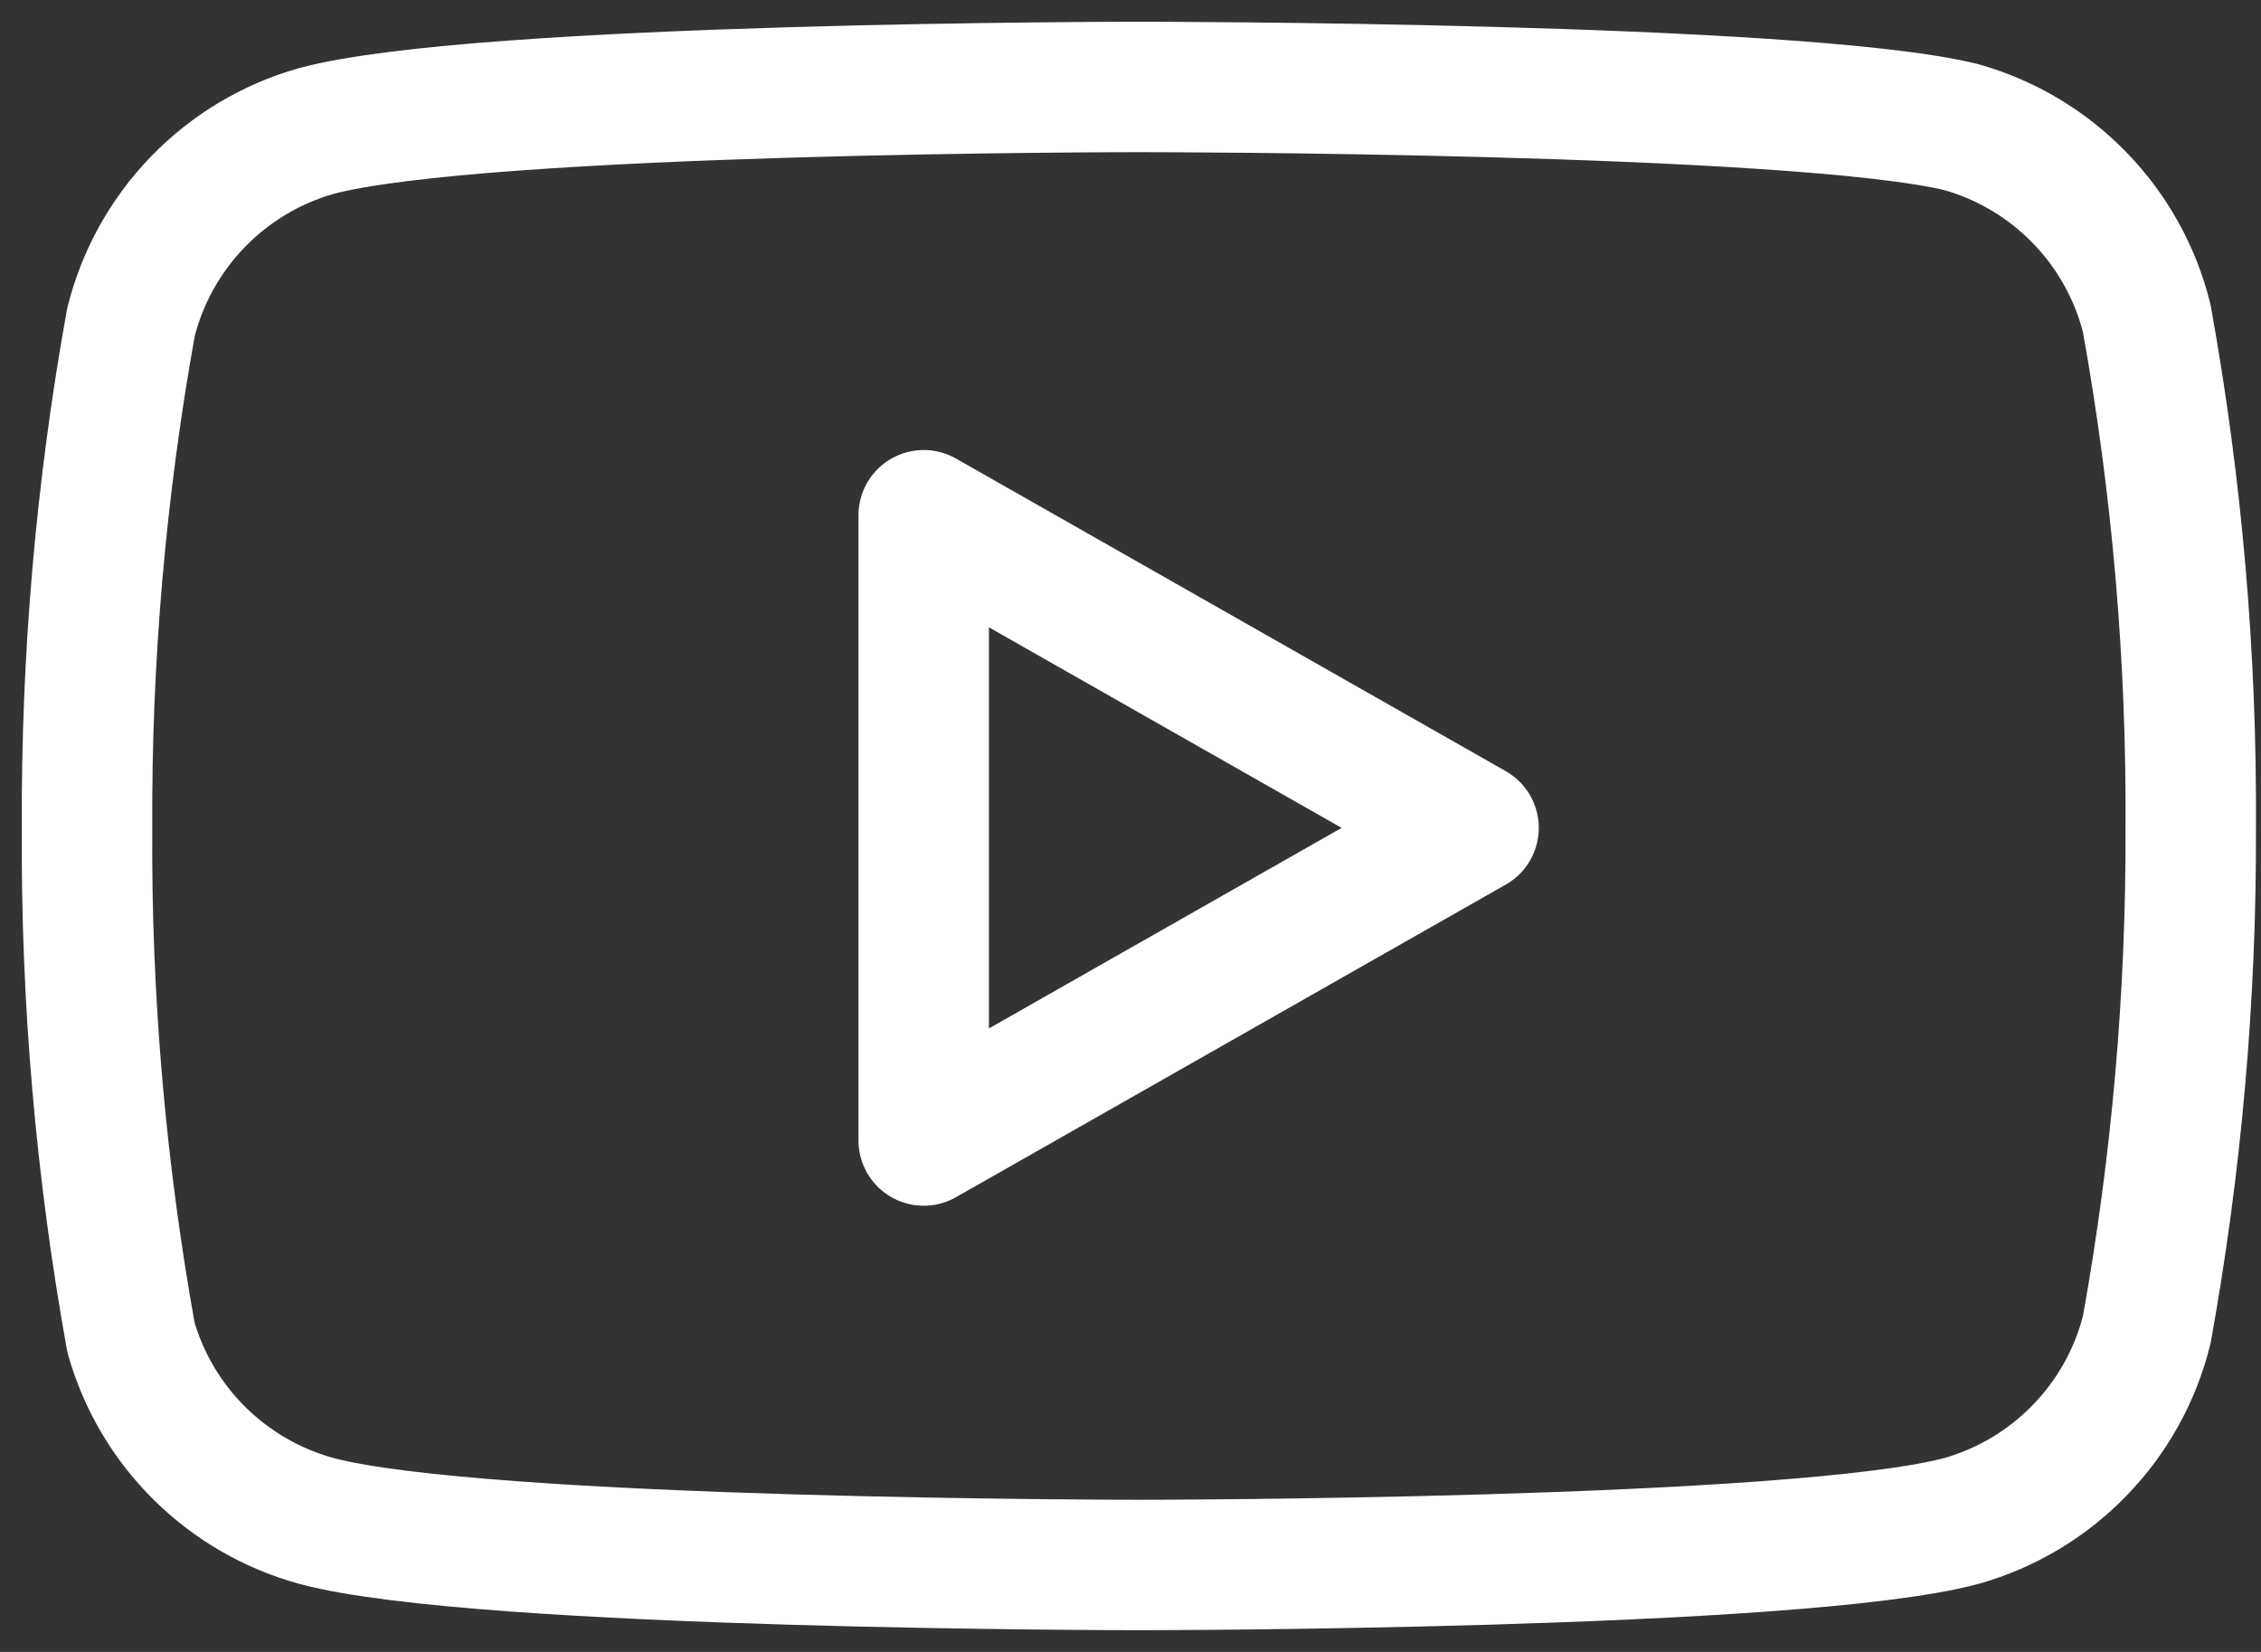
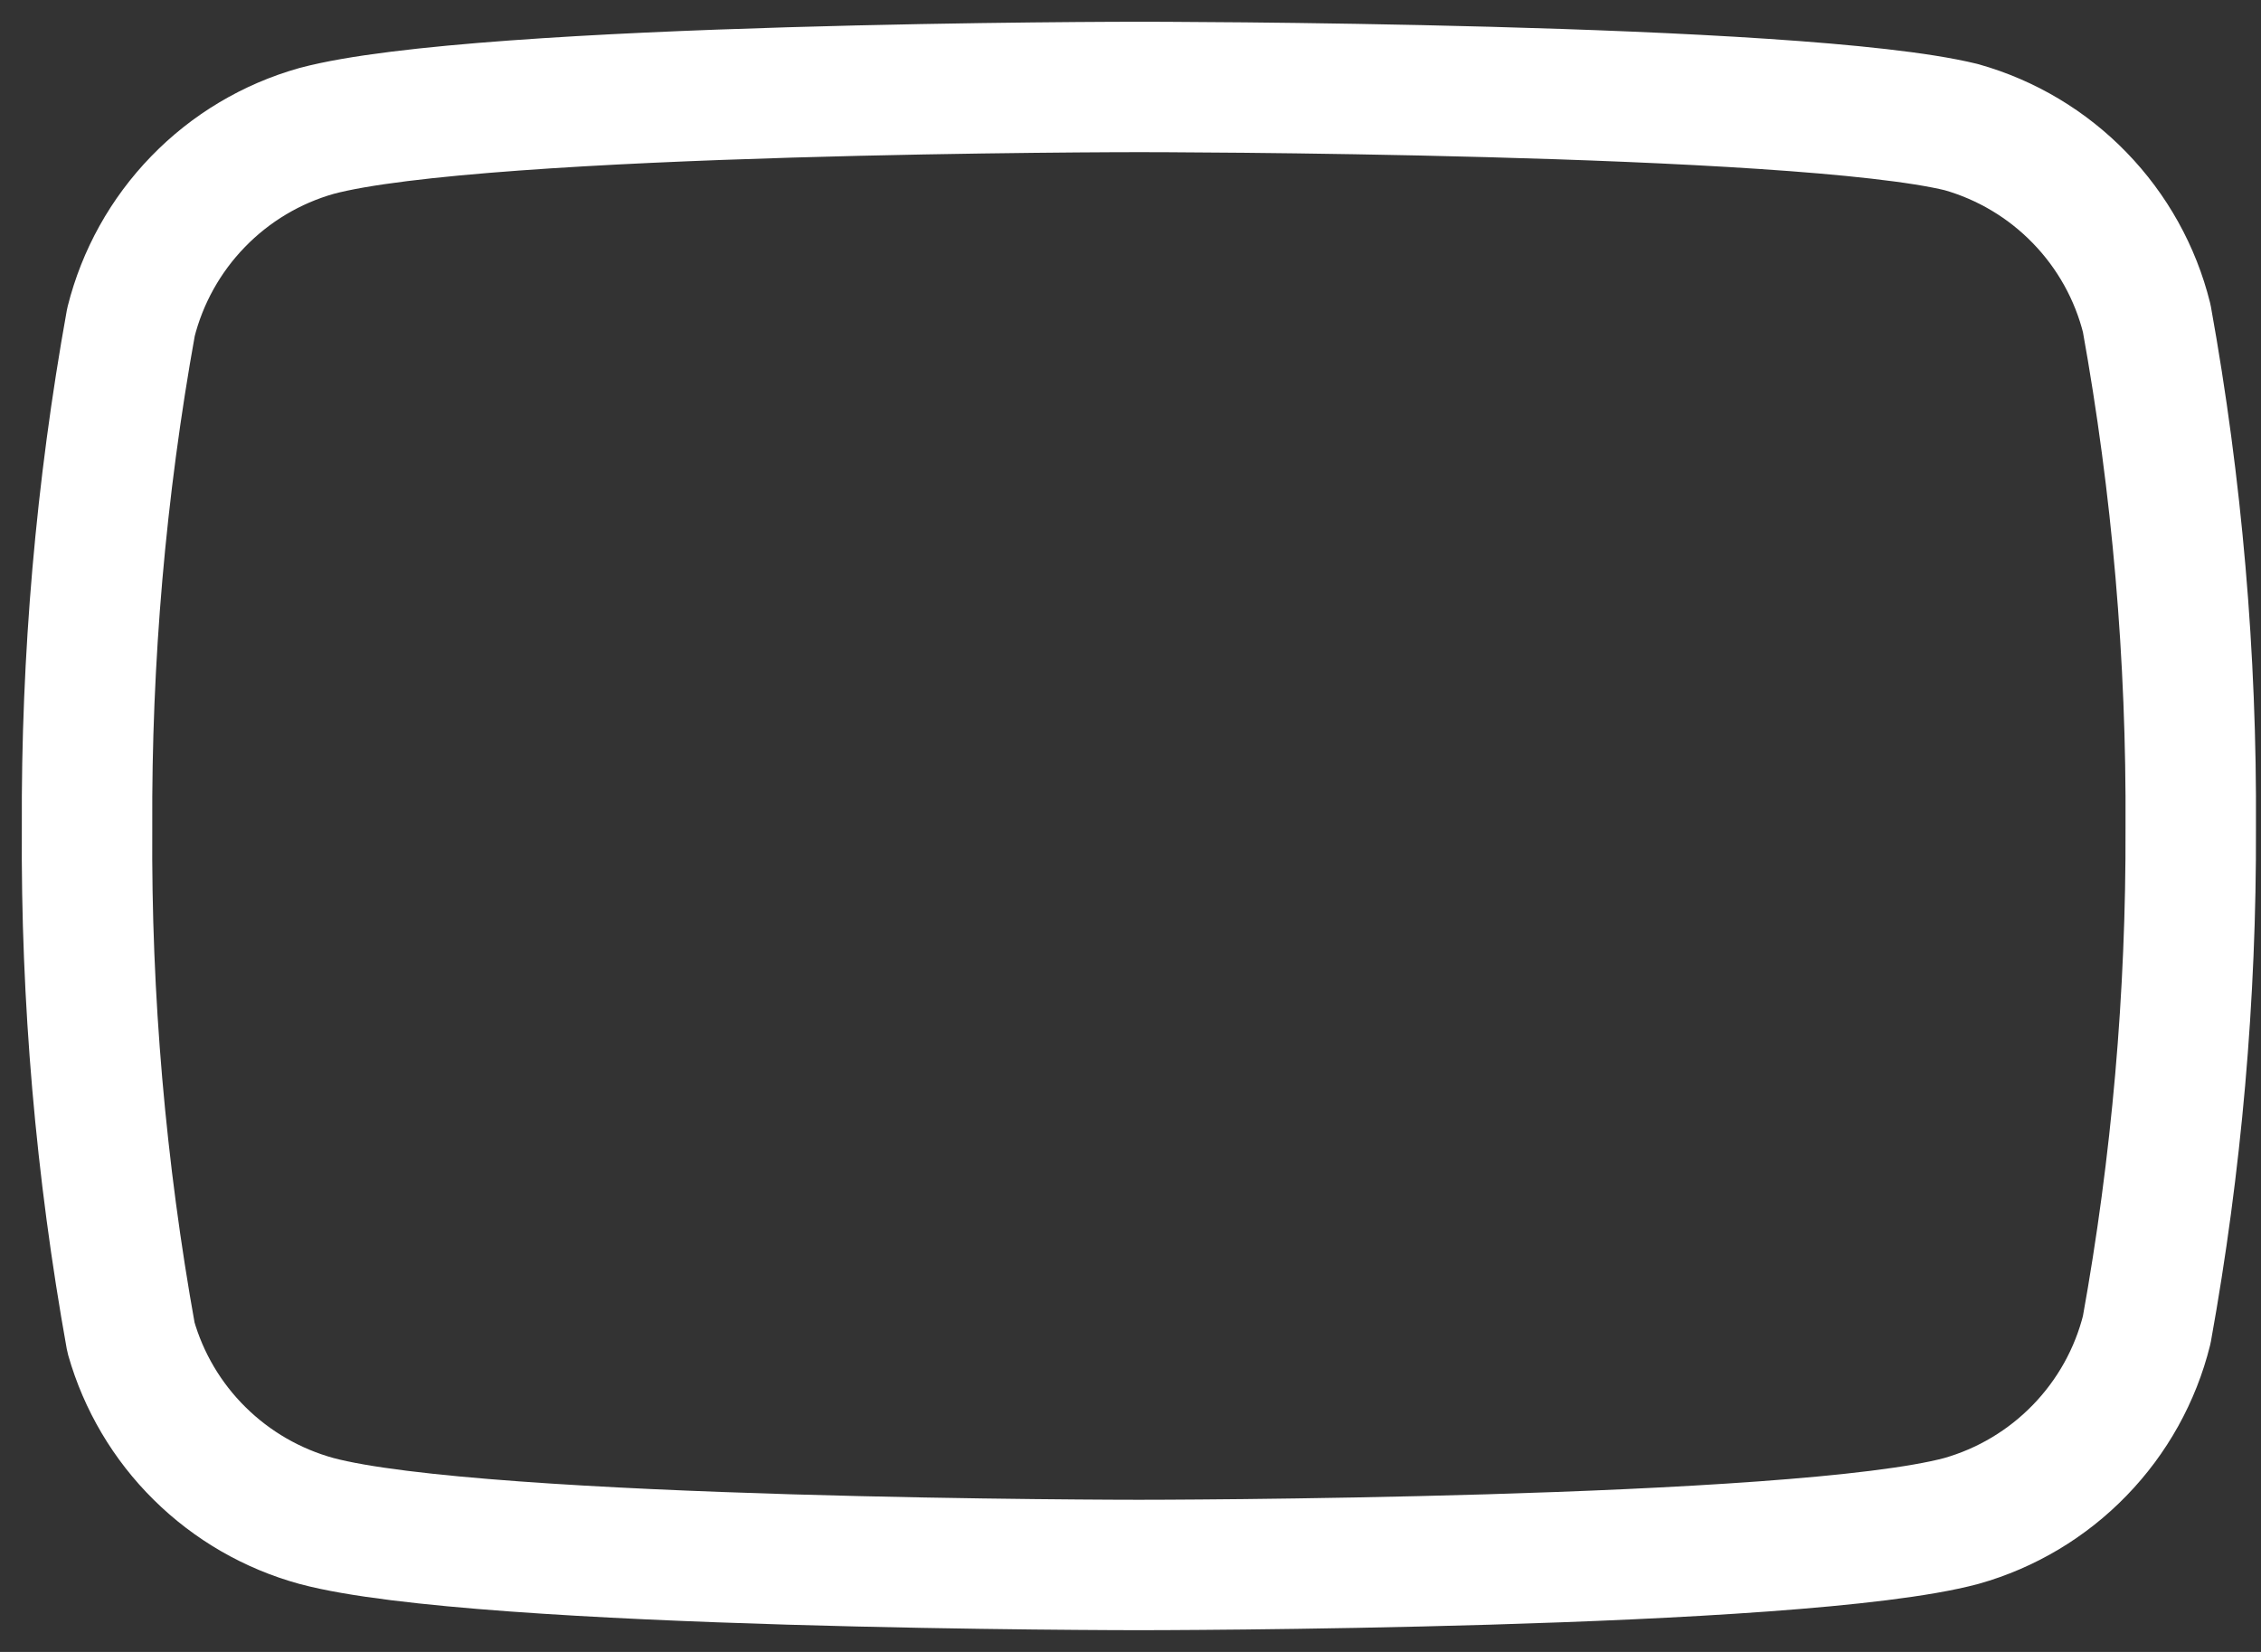
<svg xmlns="http://www.w3.org/2000/svg" width="26" height="19" viewBox="0 0 26 19" fill="none">
  <rect x="0" y="0" width="26" height="19" fill="#333333" stroke="none" />
  <path d="M24.686 3.661C24.556 3.139 24.29 2.661 23.915 2.275C23.541 1.889 23.071 1.608 22.553 1.462C20.662 1 13.096 1 13.096 1C13.096 1 5.531 1 3.64 1.506C3.122 1.652 2.652 1.933 2.278 2.319C1.903 2.705 1.637 3.183 1.506 3.705C1.16 5.624 0.991 7.572 1.001 9.522C0.988 11.487 1.158 13.449 1.506 15.383C1.65 15.889 1.922 16.349 2.296 16.718C2.67 17.088 3.133 17.355 3.64 17.494C5.531 18 13.096 18 13.096 18C13.096 18 20.662 18 22.553 17.494C23.071 17.348 23.541 17.067 23.915 16.681C24.29 16.295 24.556 15.817 24.686 15.295C25.03 13.39 25.199 11.458 25.192 9.522C25.204 7.557 25.035 5.595 24.686 3.661Z" stroke="white" stroke-width="1.5" stroke-linecap="round" stroke-linejoin="round" />
-   <path d="M10.622 13.118L16.945 9.522L10.622 5.926V13.118Z" stroke="white" stroke-width="1.5" stroke-linecap="round" stroke-linejoin="round" />
</svg>